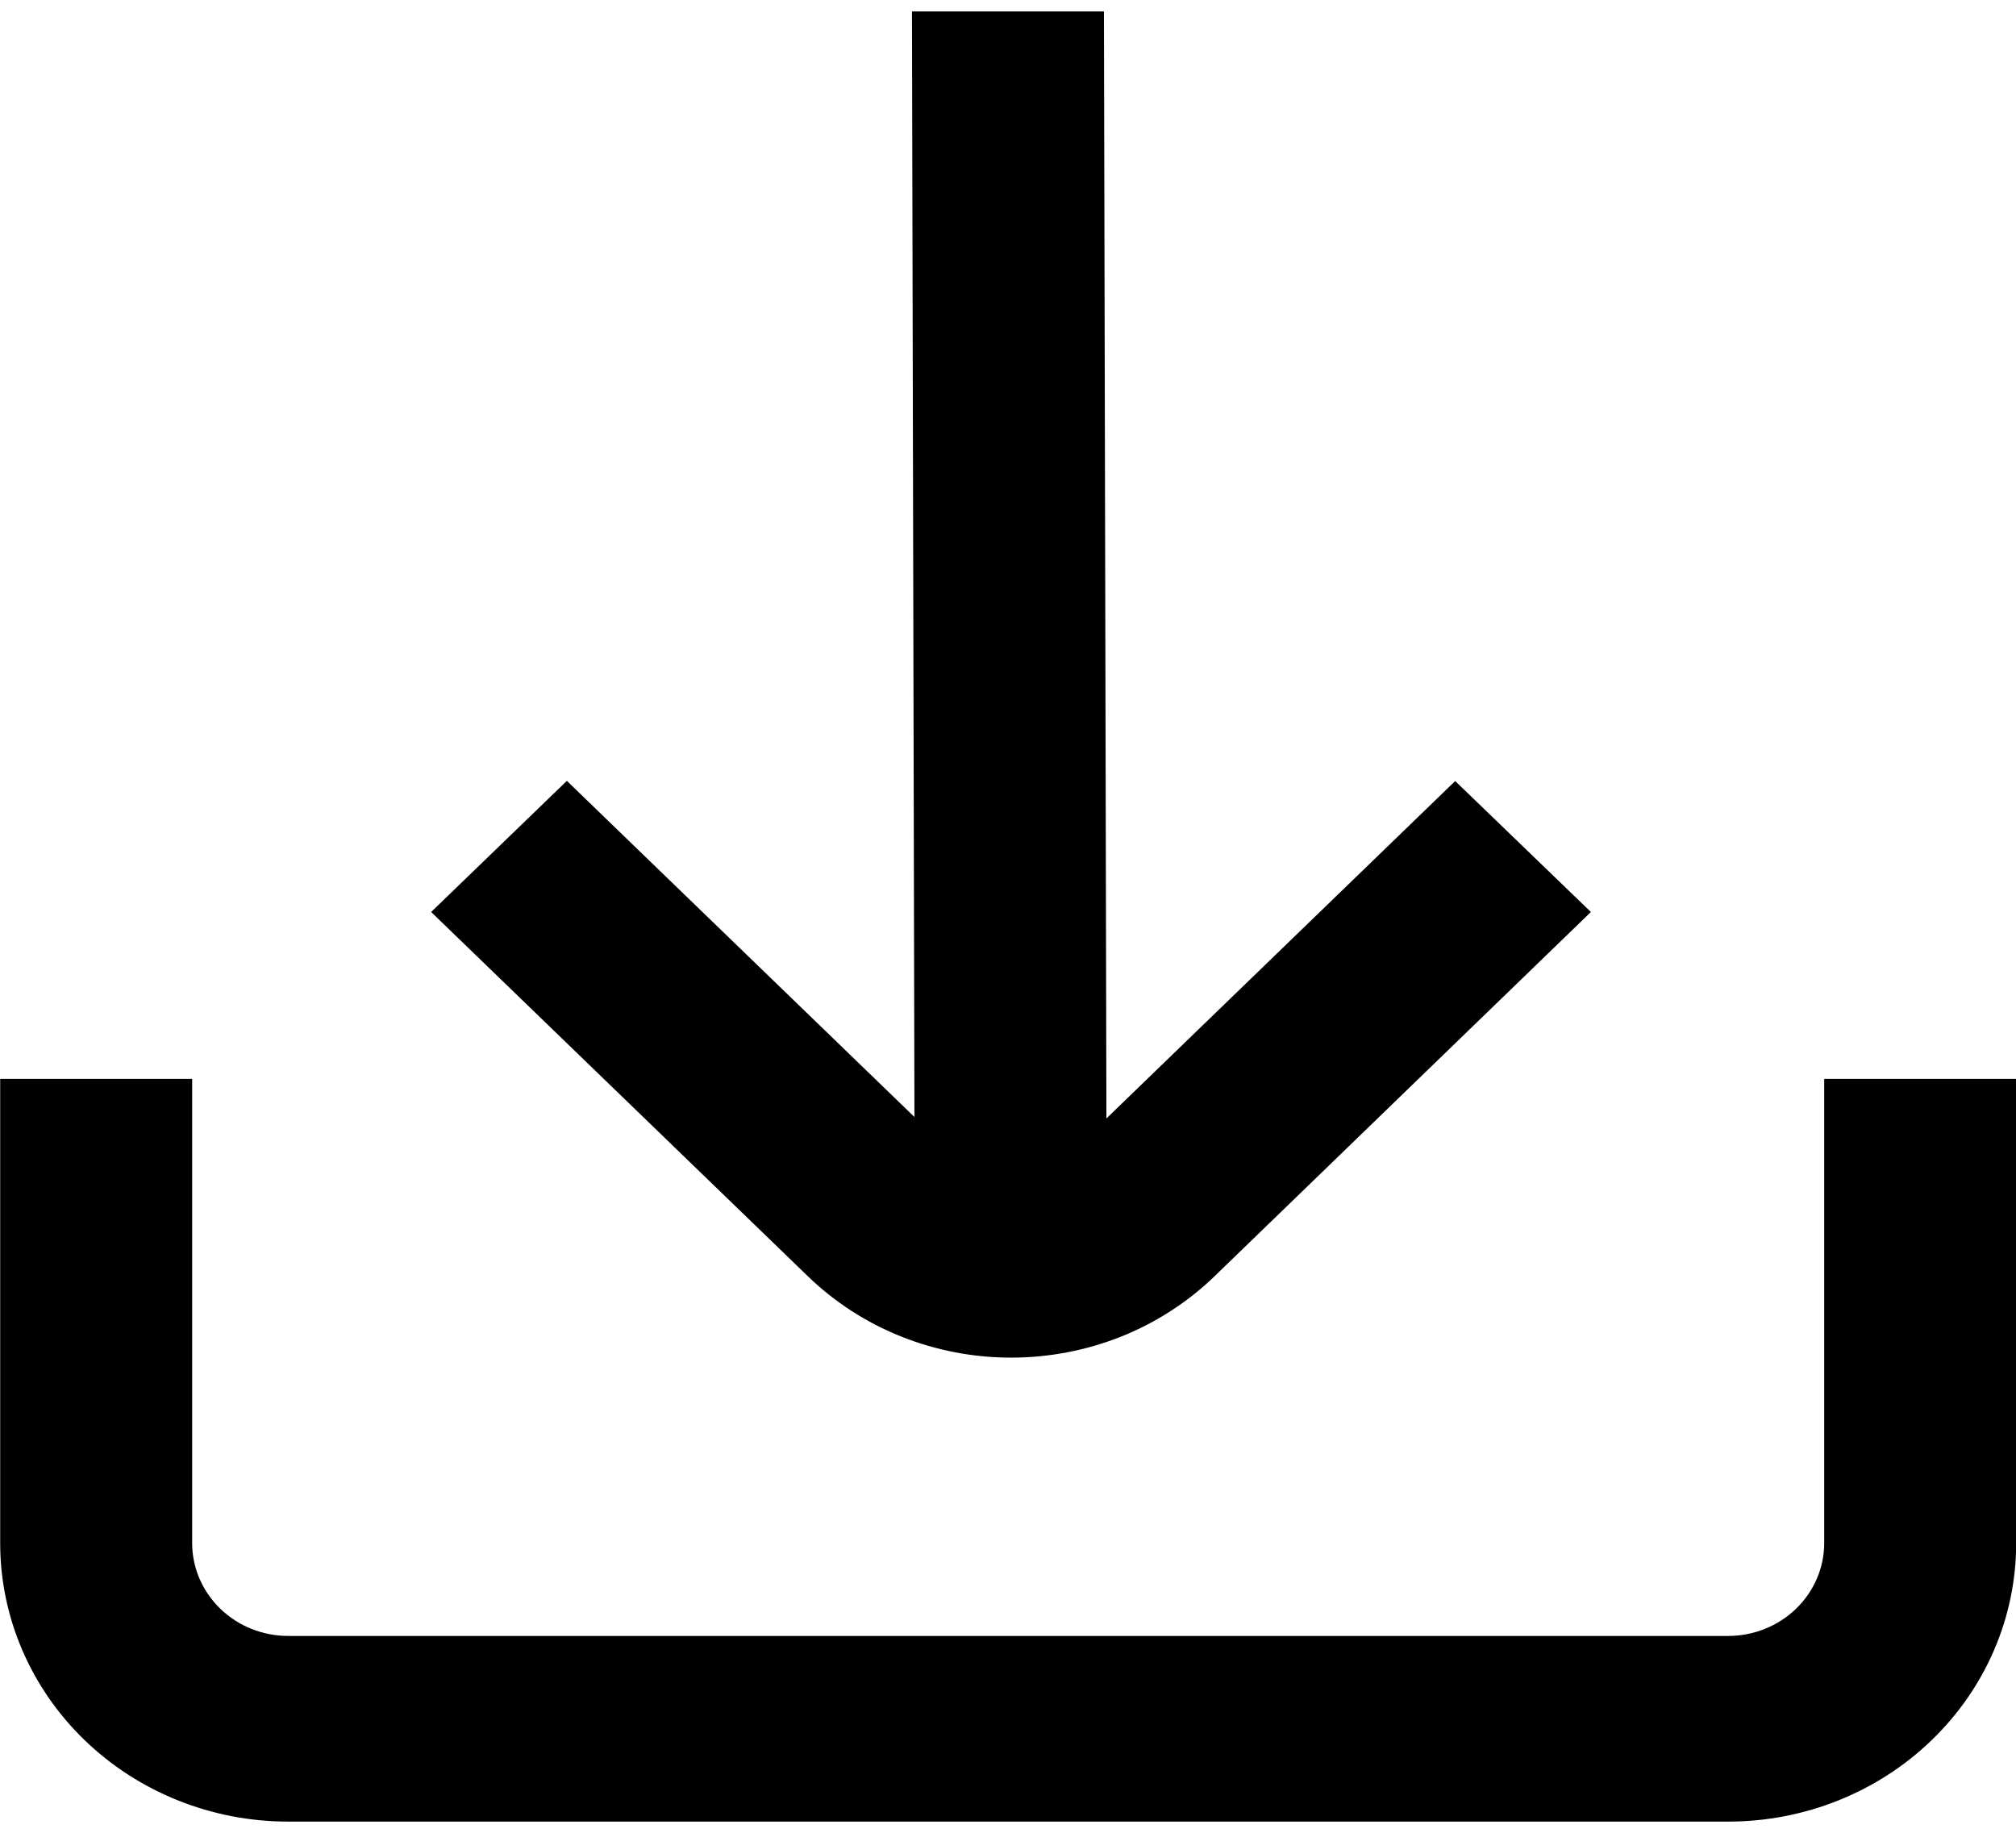
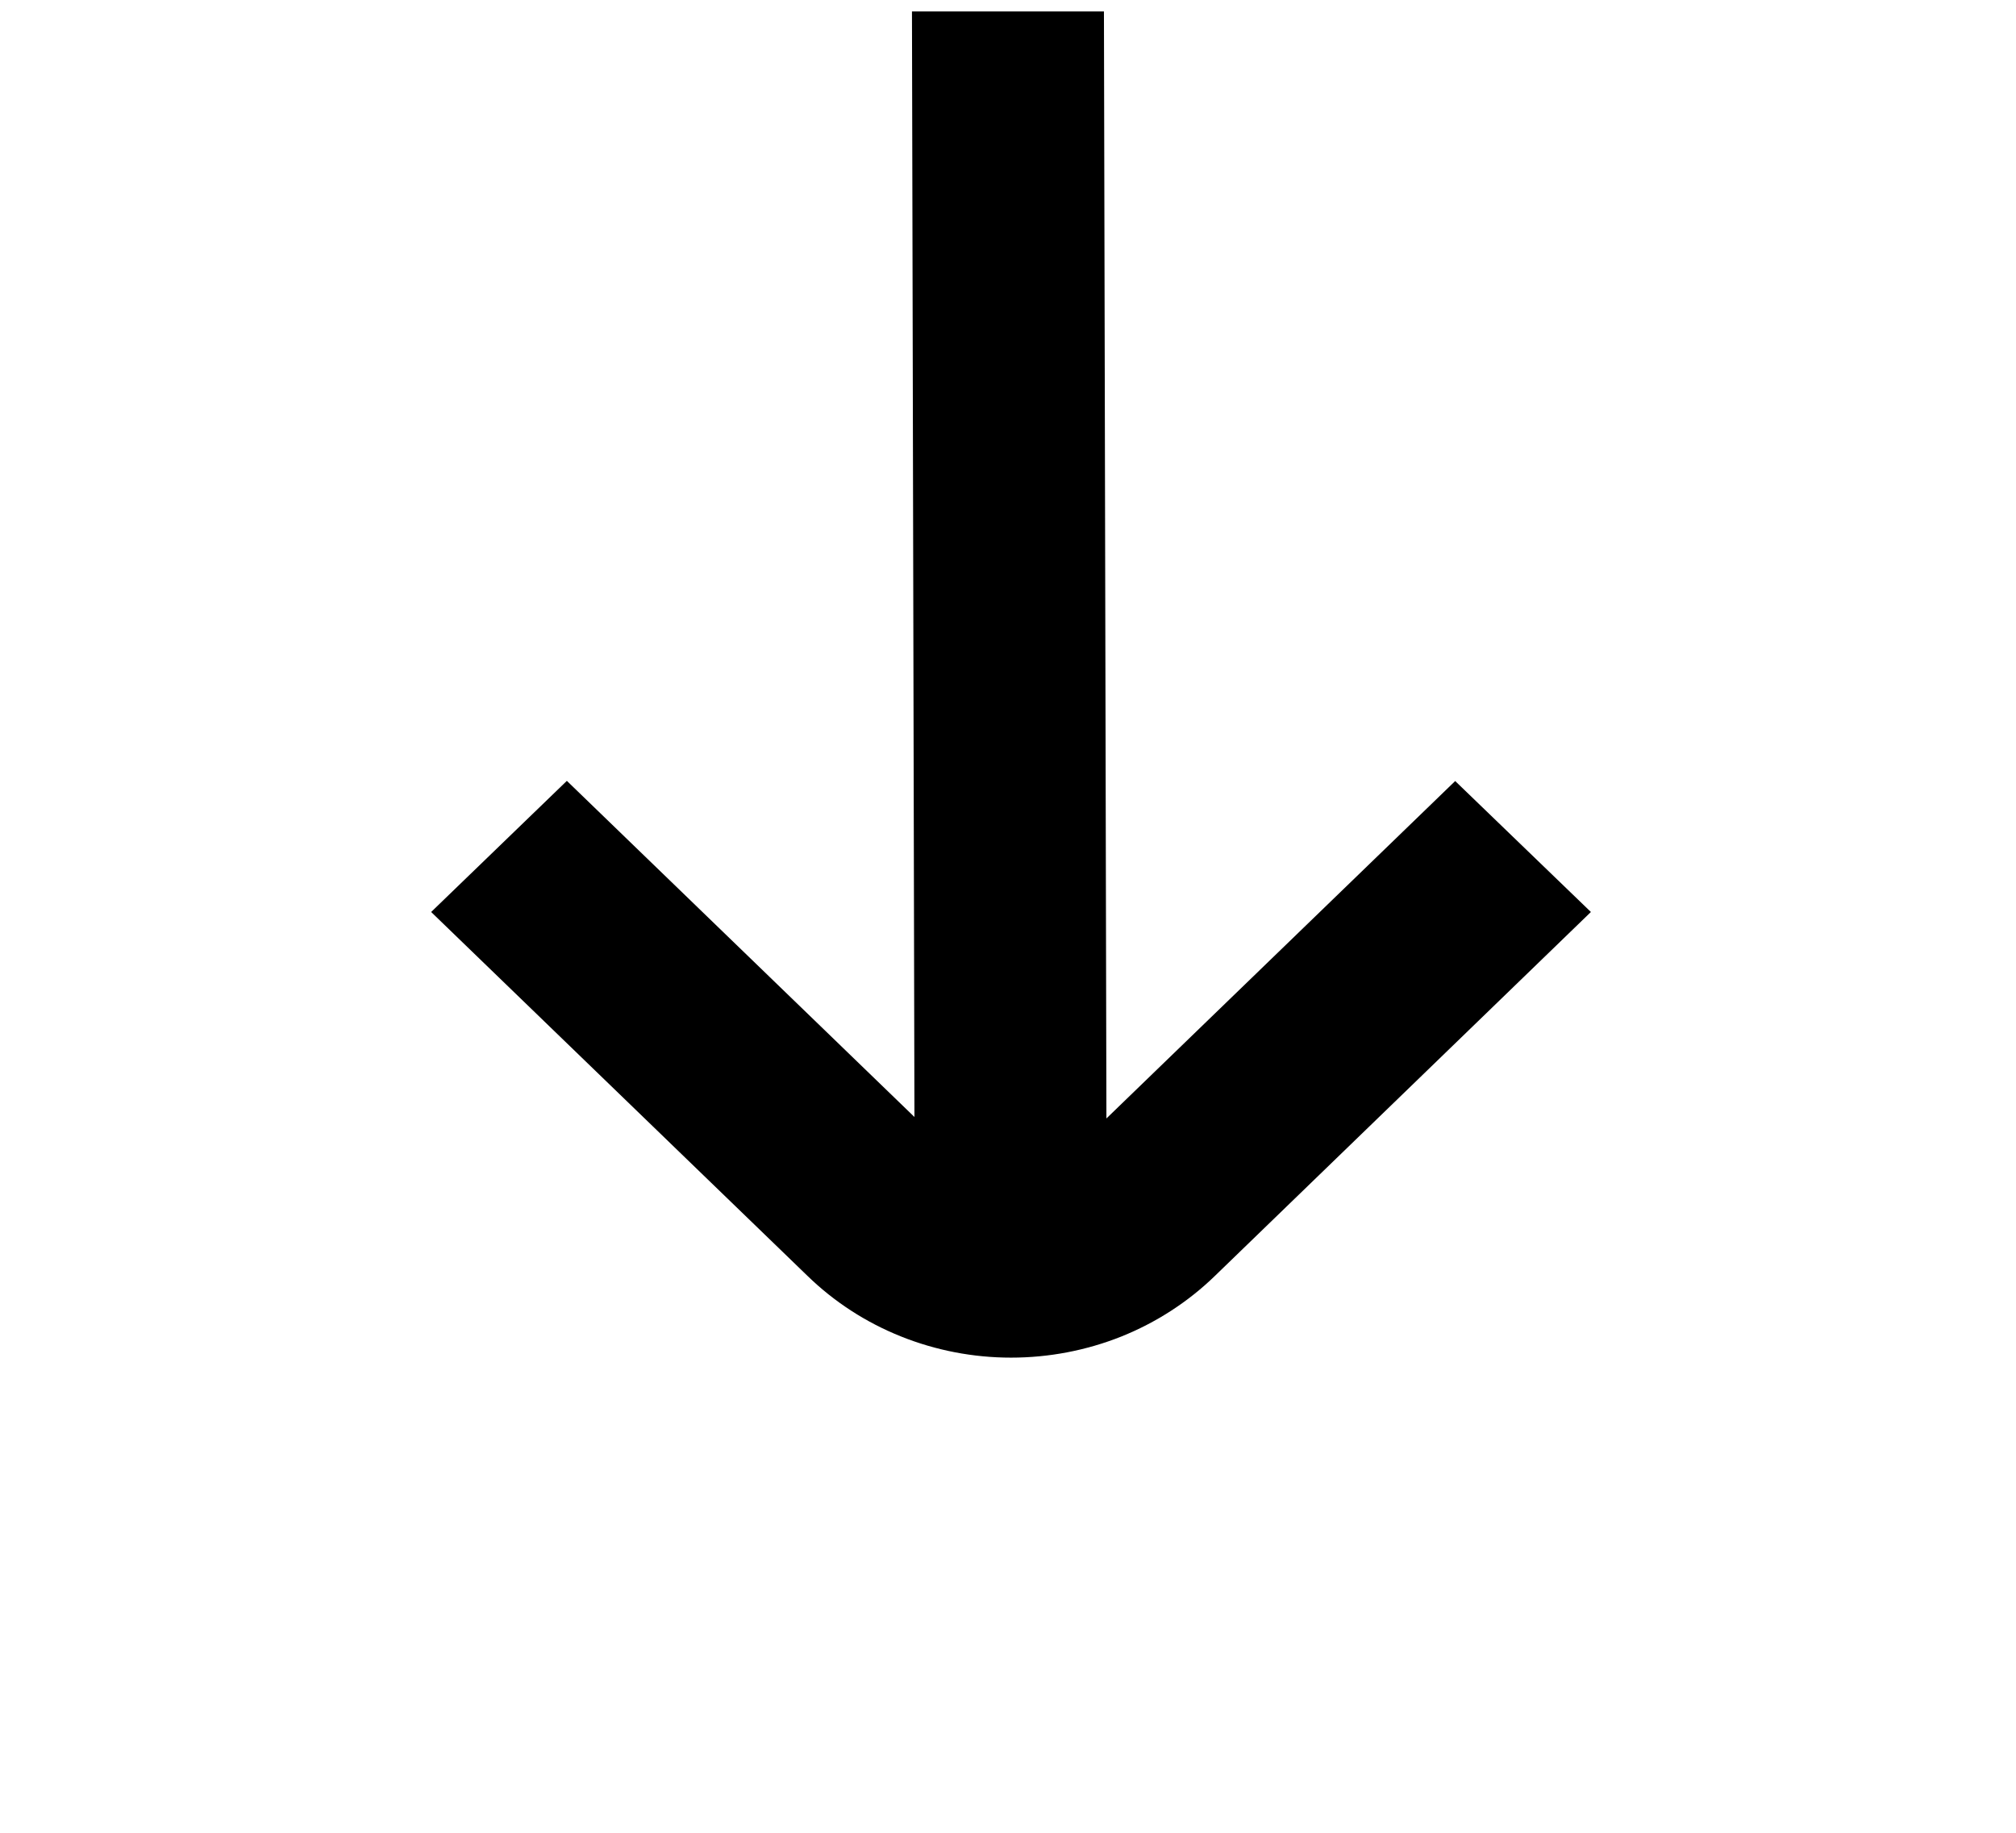
<svg xmlns="http://www.w3.org/2000/svg" width="22" height="20" viewBox="0 0 22 20" fill="none">
  <path d="M11.033 14.815C11.446 14.815 11.854 14.737 12.236 14.585C12.617 14.432 12.964 14.208 13.256 13.925L17.361 9.952L15.88 8.523L12.074 12.205L12.047 0.125H9.952L9.979 12.189L6.186 8.521L4.705 9.952L8.811 13.922C9.102 14.205 9.448 14.43 9.83 14.583C10.211 14.736 10.62 14.815 11.033 14.815Z" fill="#DDB782" style="fill:#DDB782;fill:color(display-p3 0.866 0.719 0.509);fill-opacity:1;" />
-   <path d="M19.907 11.773V16.839C19.907 17.108 19.796 17.365 19.6 17.555C19.403 17.745 19.137 17.852 18.859 17.852H3.145C2.867 17.852 2.6 17.745 2.404 17.555C2.208 17.365 2.097 17.108 2.097 16.839V11.773H0.002V16.839C0.002 17.645 0.333 18.418 0.922 18.988C1.512 19.558 2.311 19.878 3.145 19.878H18.859C19.693 19.878 20.492 19.558 21.081 18.988C21.671 18.418 22.002 17.645 22.002 16.839V11.773H19.907Z" fill="#DDB782" style="fill:#DDB782;fill:color(display-p3 0.866 0.719 0.509);fill-opacity:1;" />
</svg>